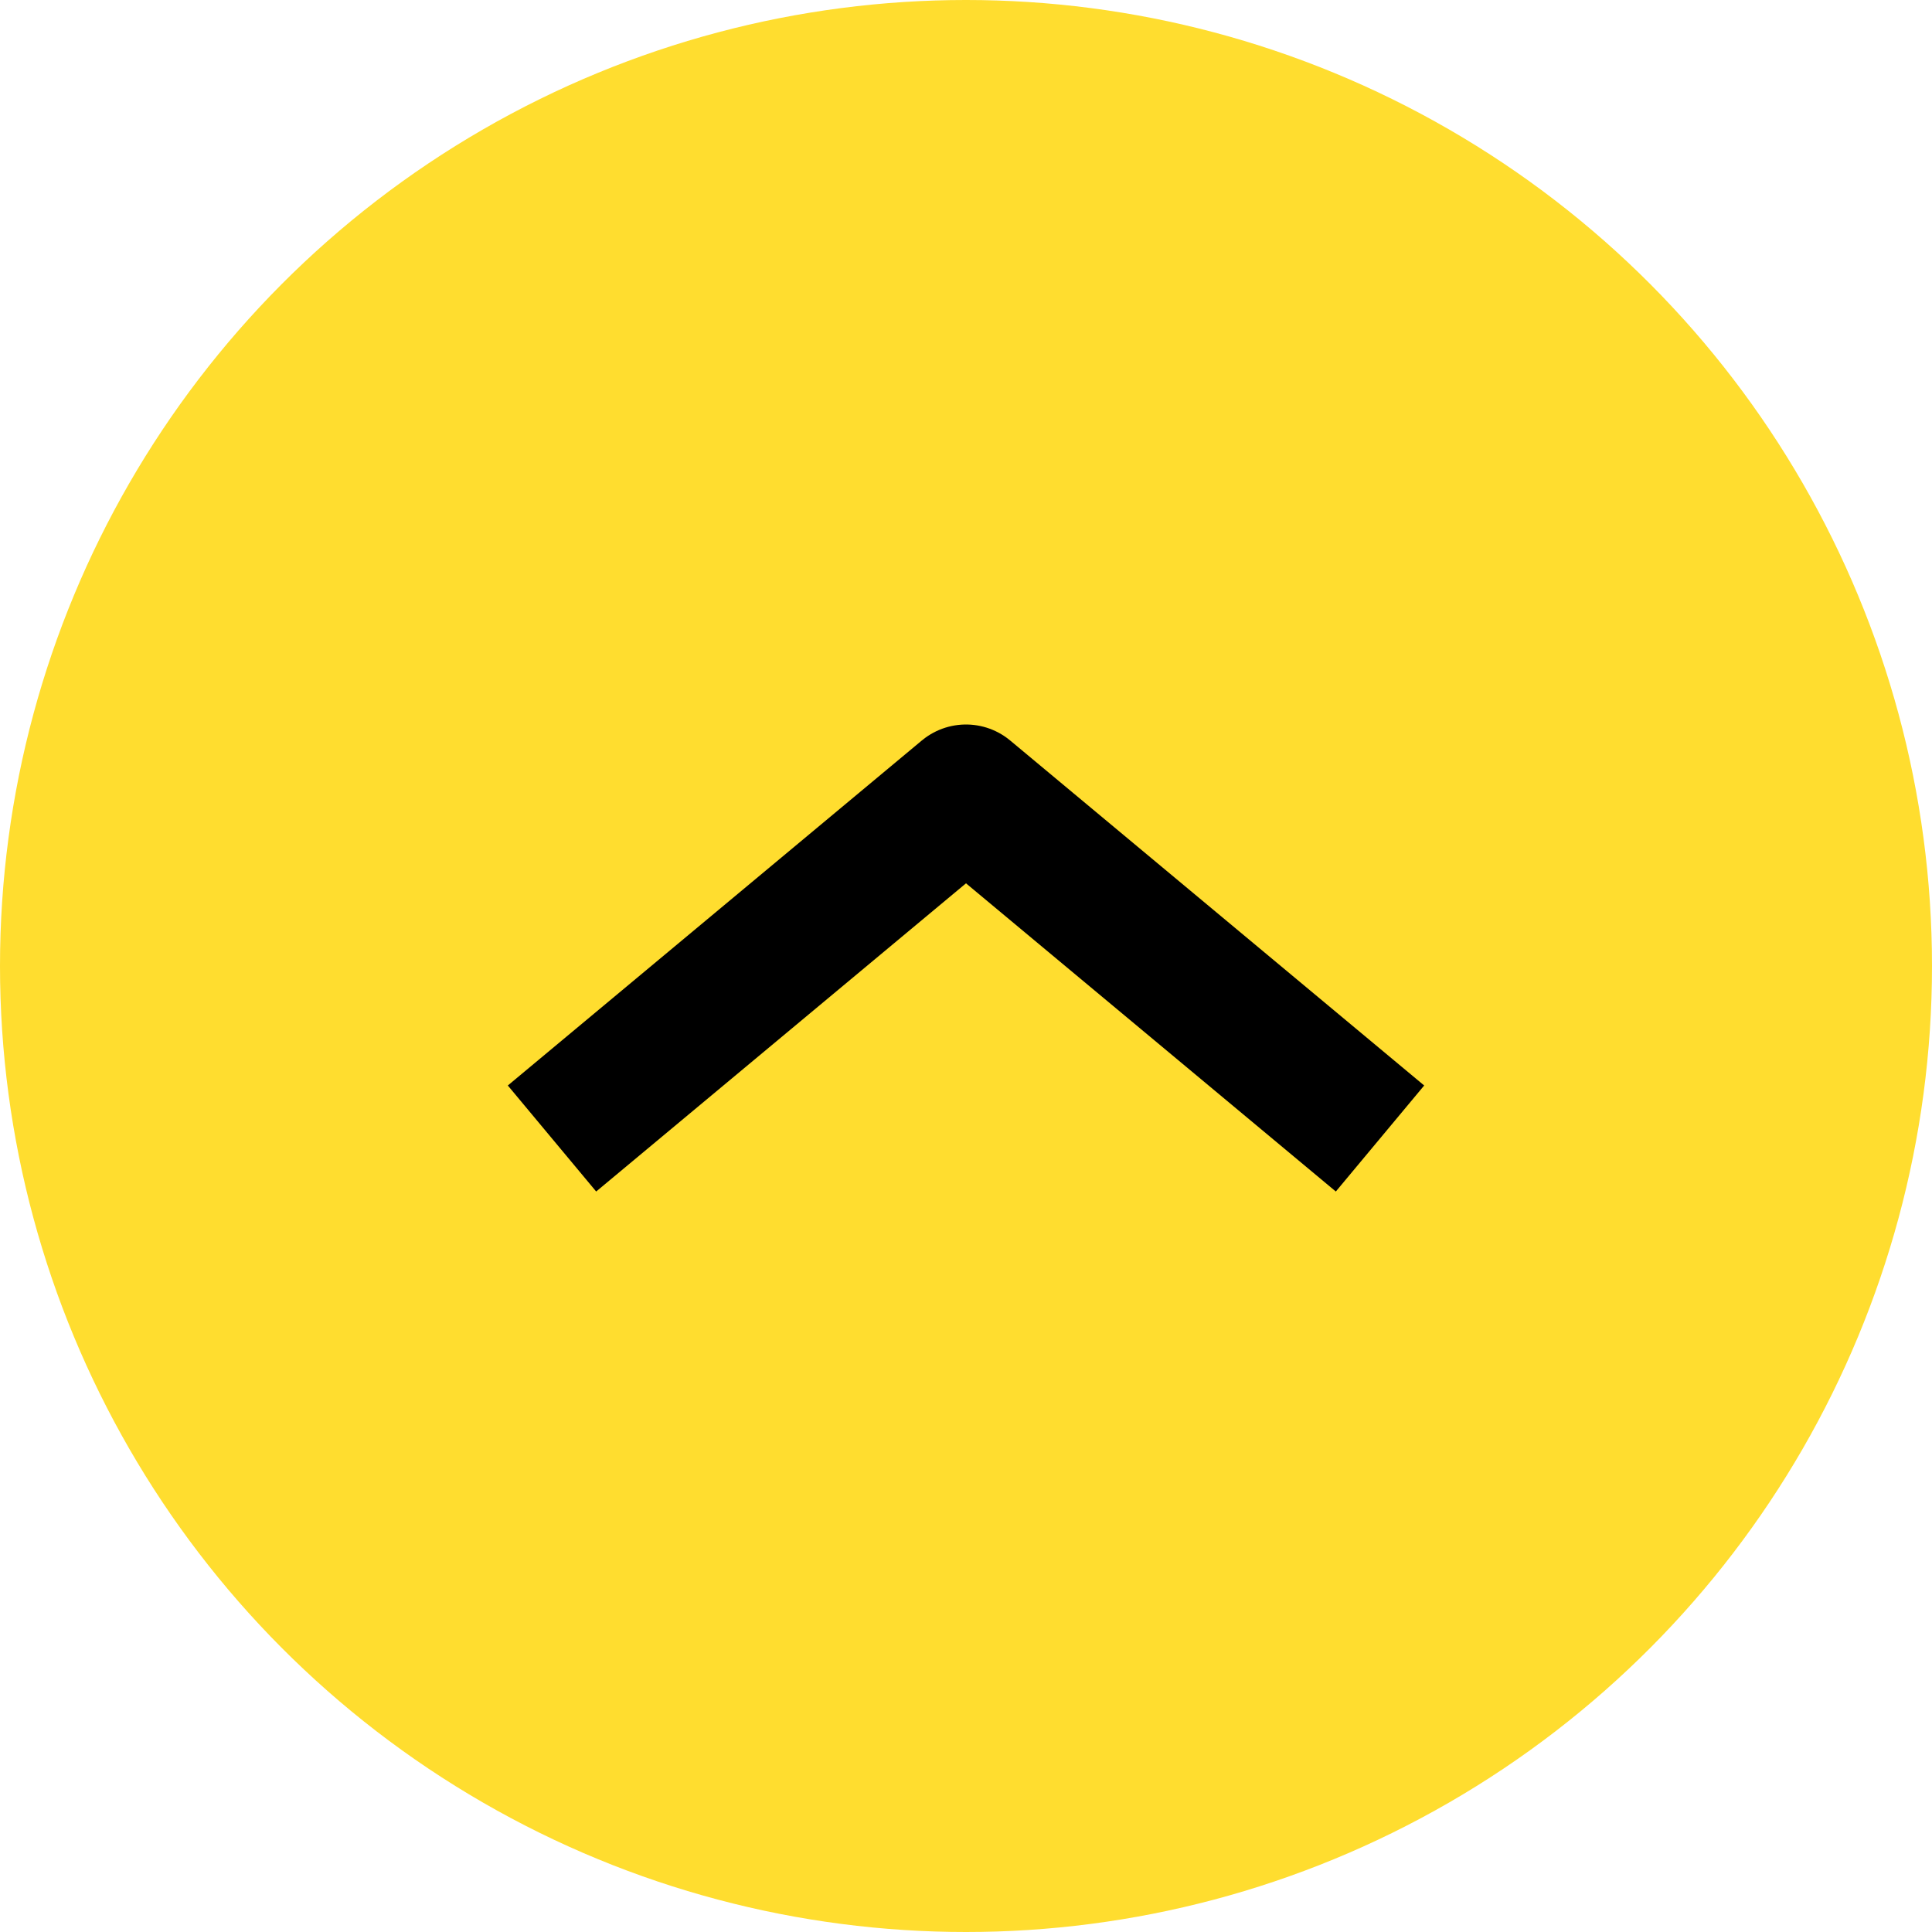
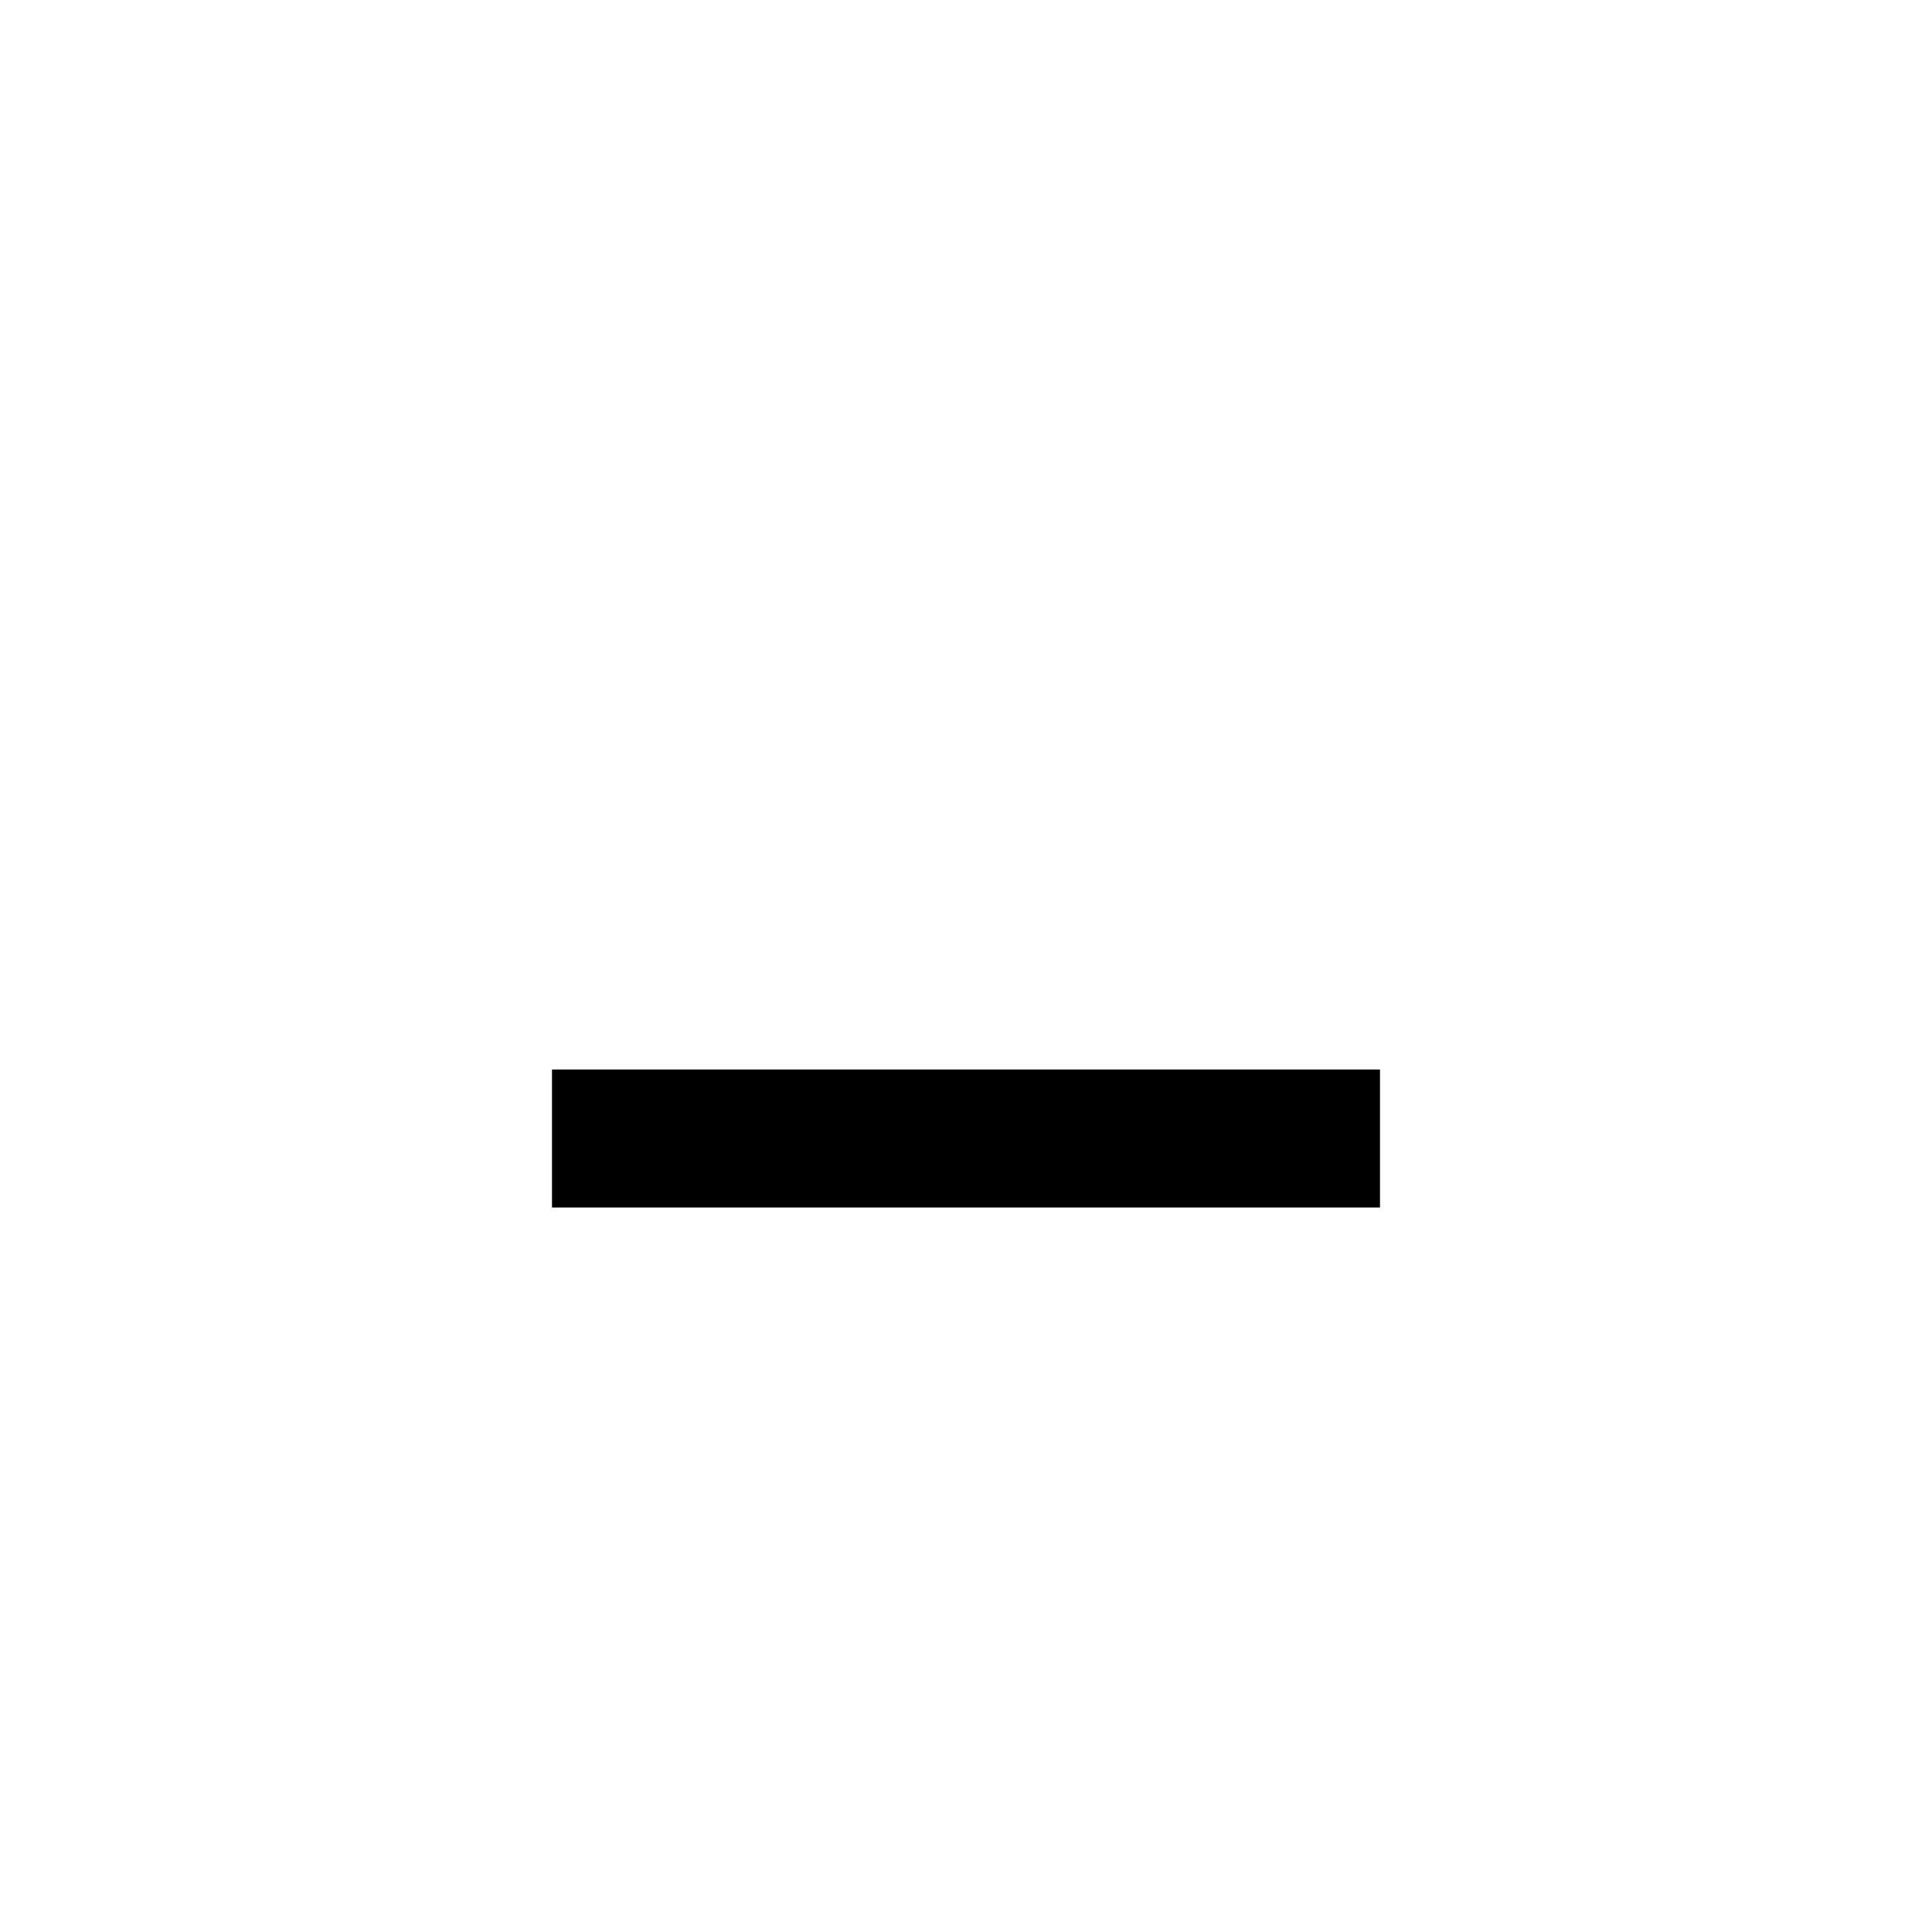
<svg xmlns="http://www.w3.org/2000/svg" width="56" height="56" viewBox="0 0 56 56" fill="none">
  <g id="åå°é¡¶é¨">
-     <circle id="Ellipse 51" cx="28" cy="28" r="28" fill="#FFDD2F" />
-     <path id="Vector 381" d="M16 33L28 23L40 33" stroke="black" stroke-width="4" stroke-linejoin="round" />
+     <path id="Vector 381" d="M16 33L40 33" stroke="black" stroke-width="4" stroke-linejoin="round" />
  </g>
</svg>